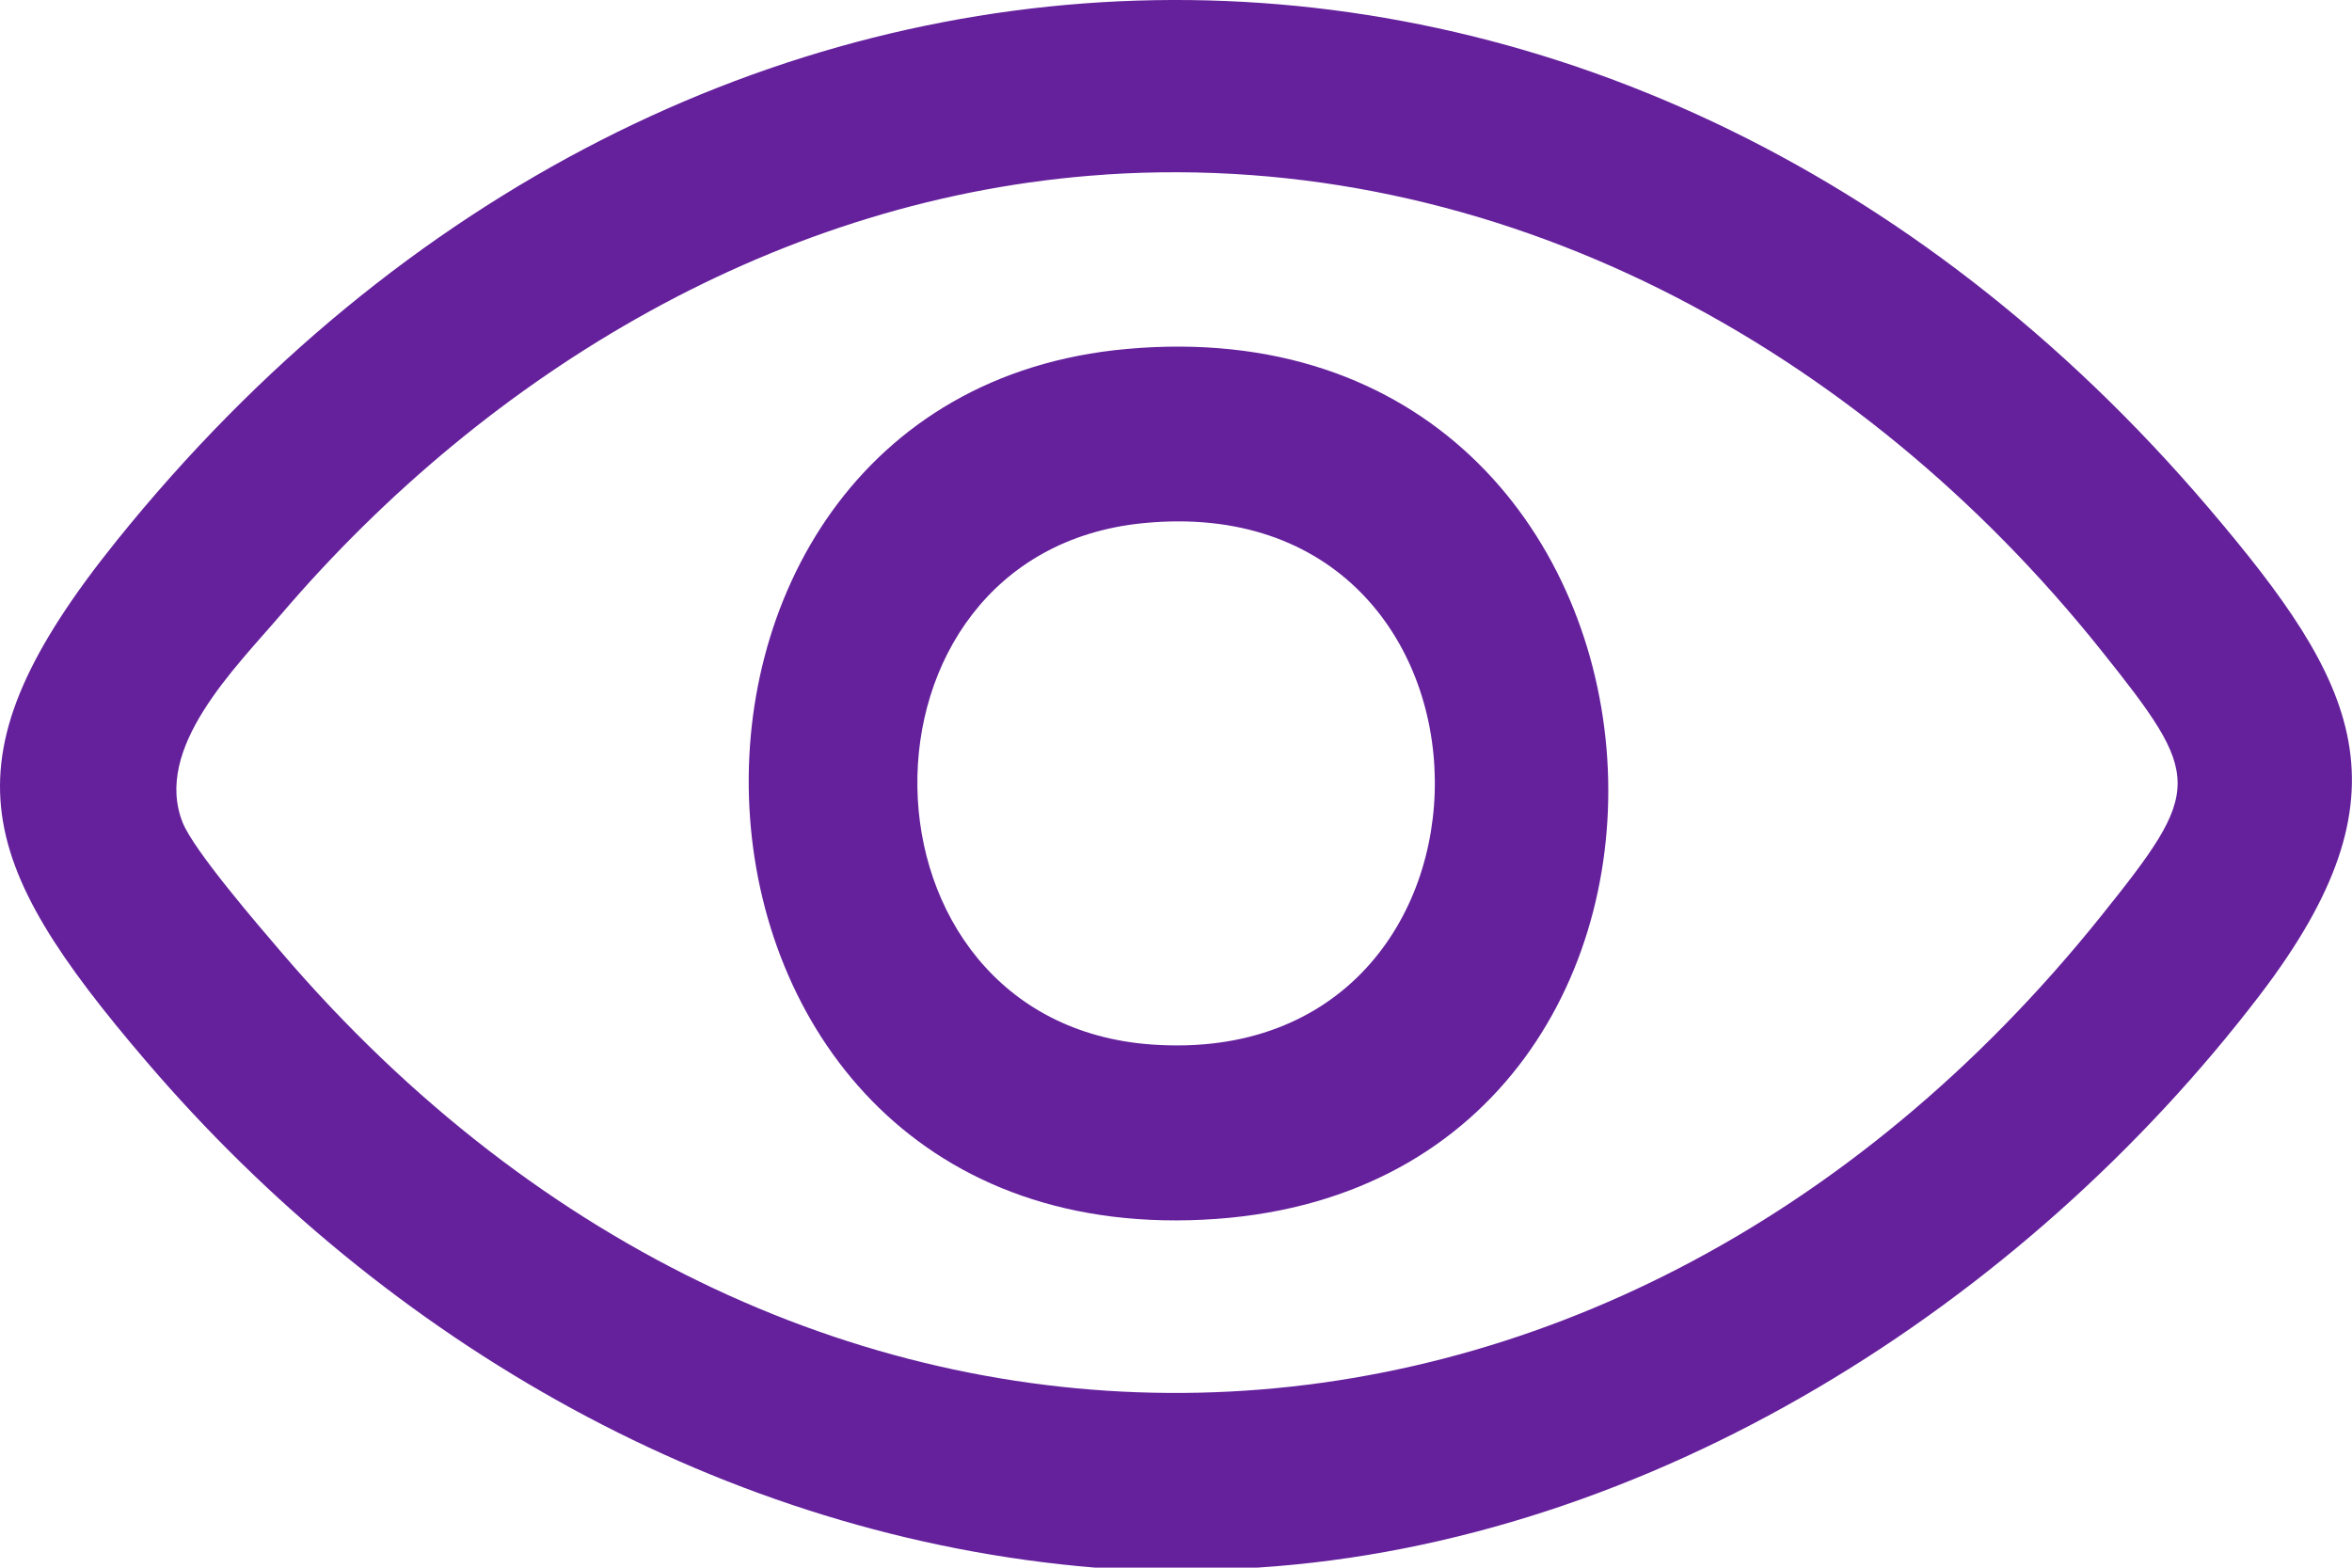
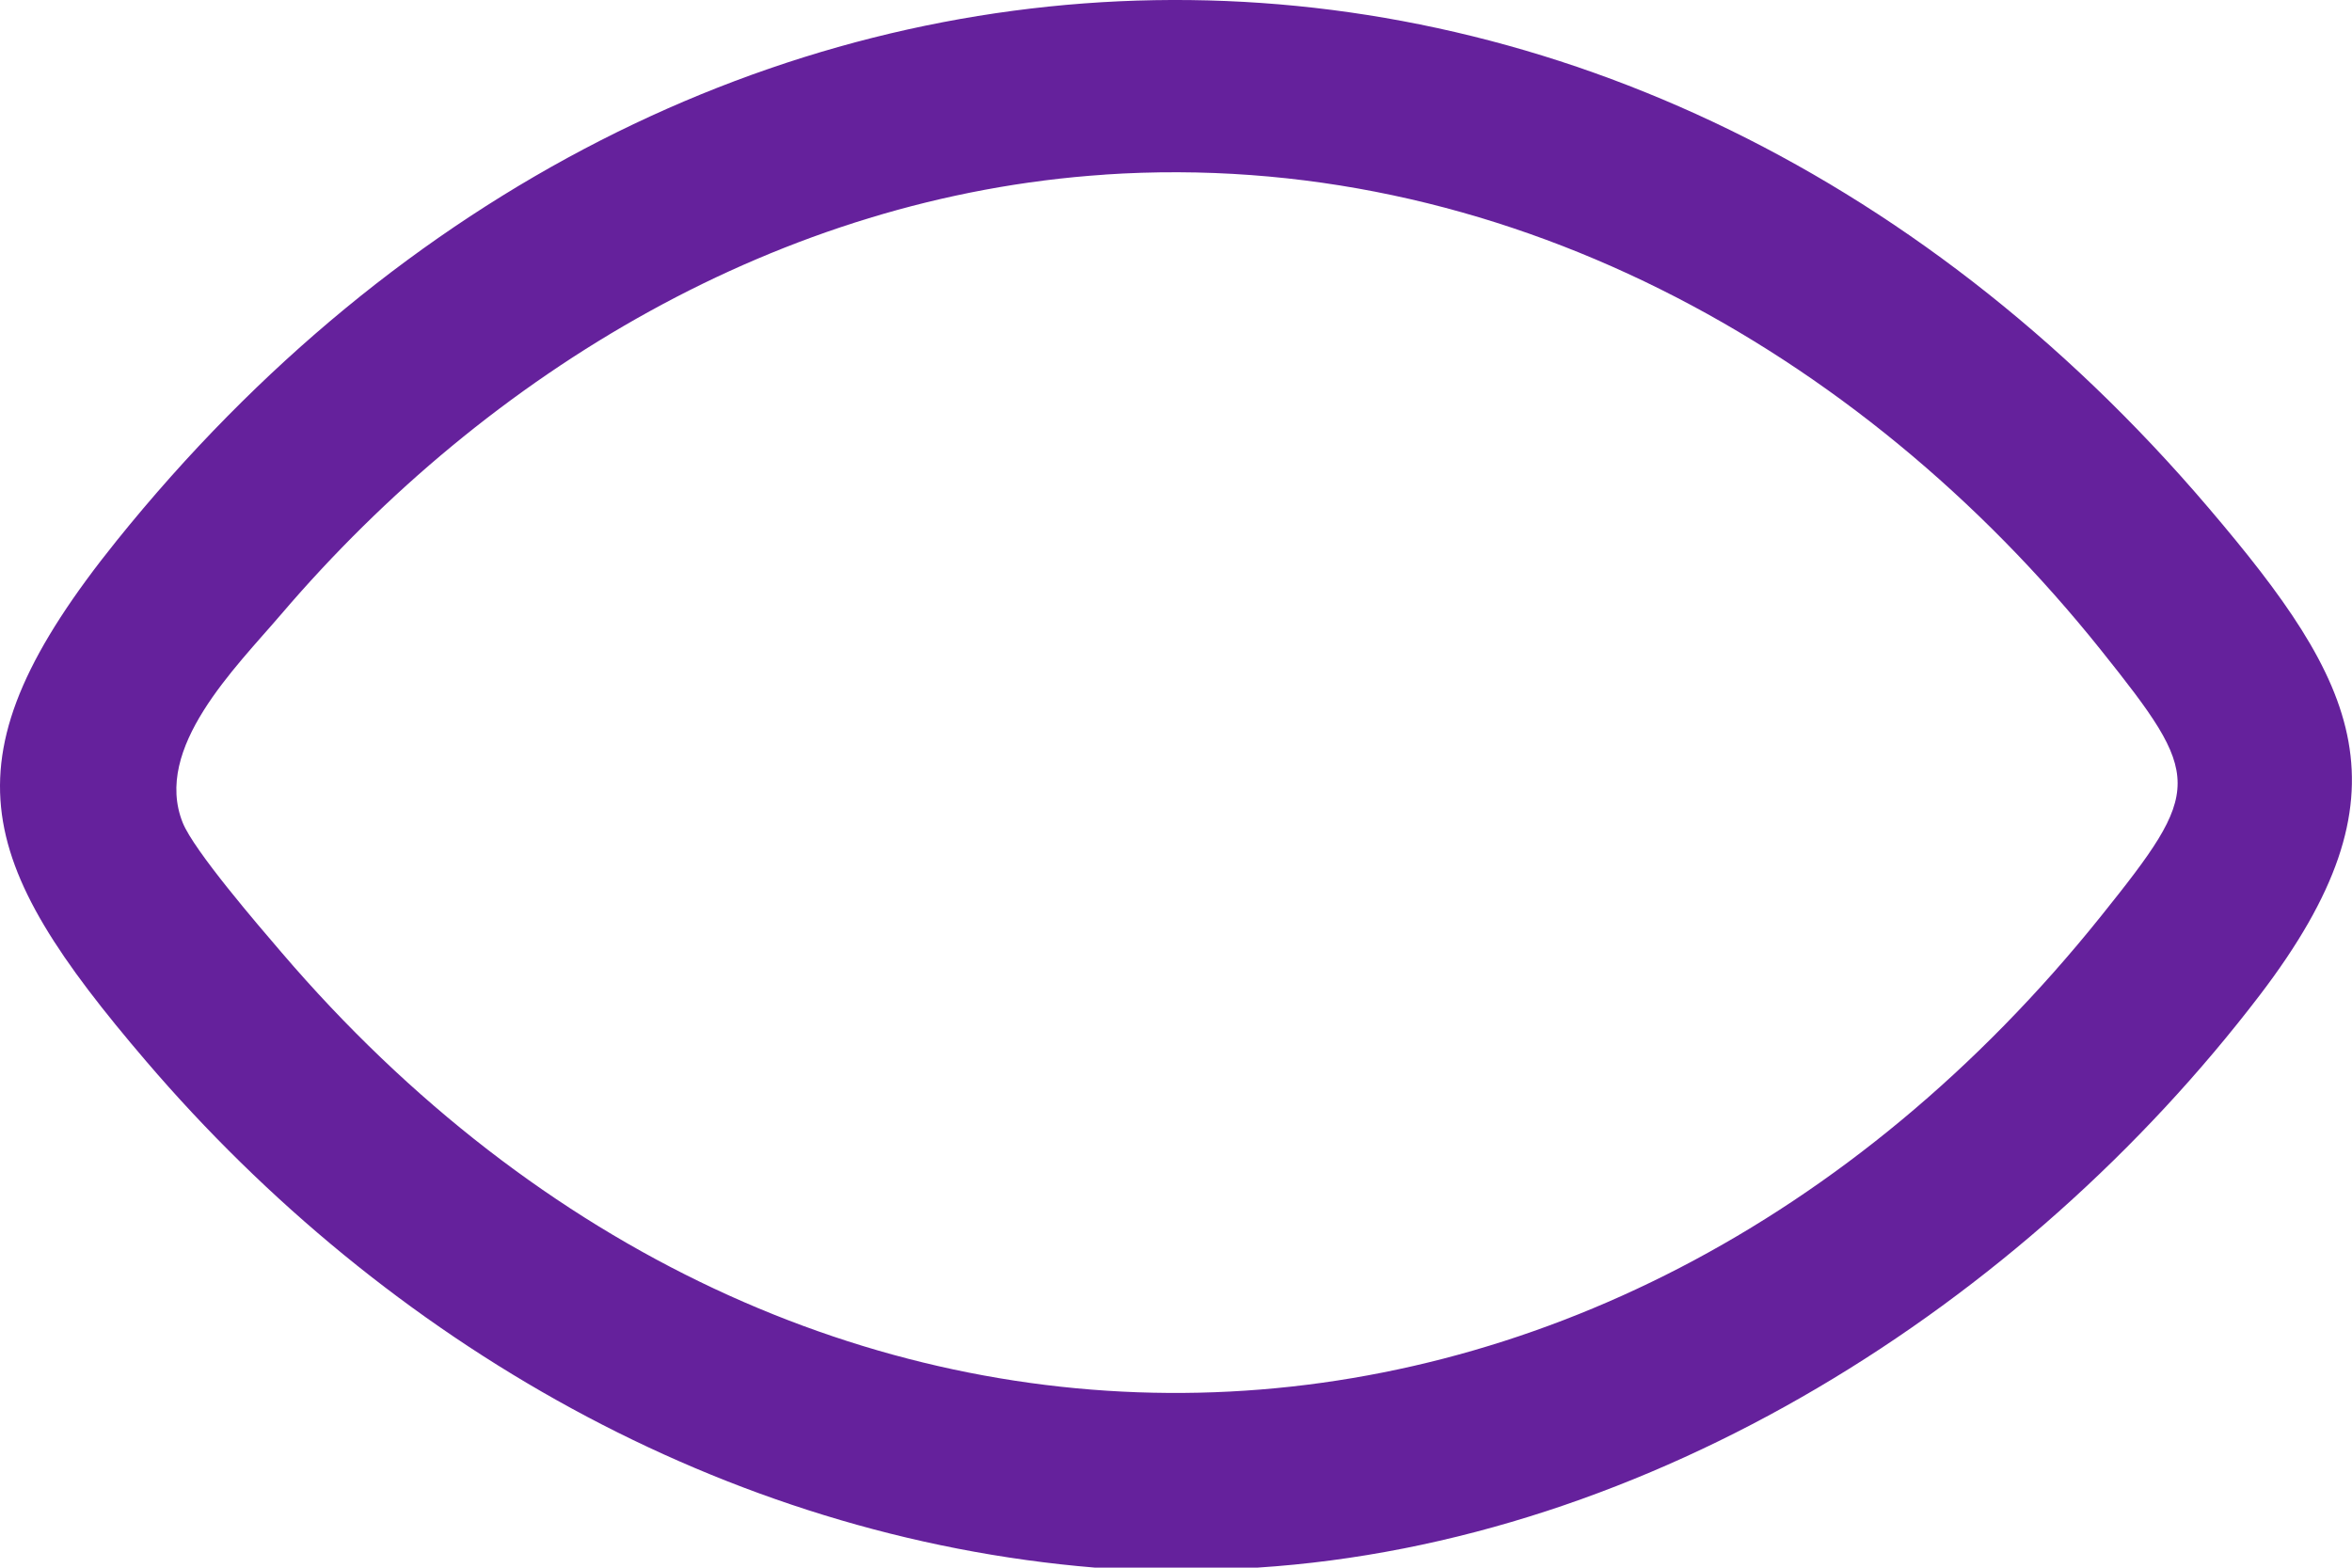
<svg xmlns="http://www.w3.org/2000/svg" width="42" height="28" viewBox="0 0 42 28" fill="none">
  <path d="M22.452 27.999H19.555C12.933 27.452 6.911 23.986 2.608 18.952C-0.465 15.357 -1.048 13.55 2.08 9.661C12.227 -2.95 28.921 -3.288 39.444 9.077C42.117 12.217 43.116 14.155 40.354 17.773C36.126 23.309 29.476 27.546 22.452 27.999ZM19.729 3.119C13.948 3.505 8.735 6.625 5.022 10.97C4.201 11.931 2.731 13.361 3.262 14.692C3.462 15.192 4.614 16.529 5.022 17.005C14.257 27.811 28.668 27.396 37.513 16.369C39.347 14.082 39.341 13.893 37.513 11.606C33.199 6.21 26.767 2.649 19.729 3.118V3.119Z" fill="#65219C" />
-   <path d="M20.116 6.233C30.746 5.271 31.806 21.04 21.727 21.77C11.209 22.531 10.56 7.096 20.116 6.233ZM20.404 9.345C14.963 9.89 15.064 18.267 20.57 18.656C27.369 19.137 27.298 8.655 20.404 9.345Z" fill="#65219C" />
</svg>